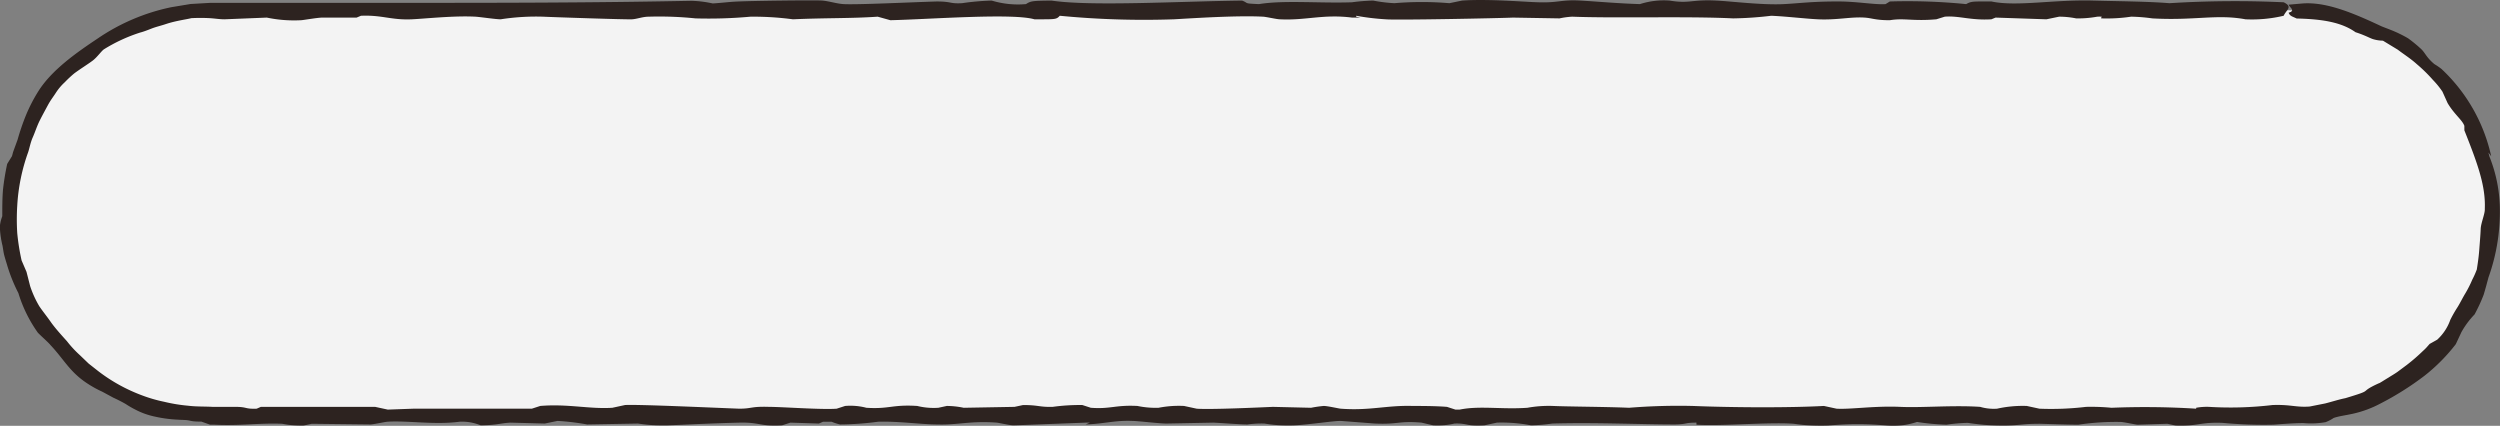
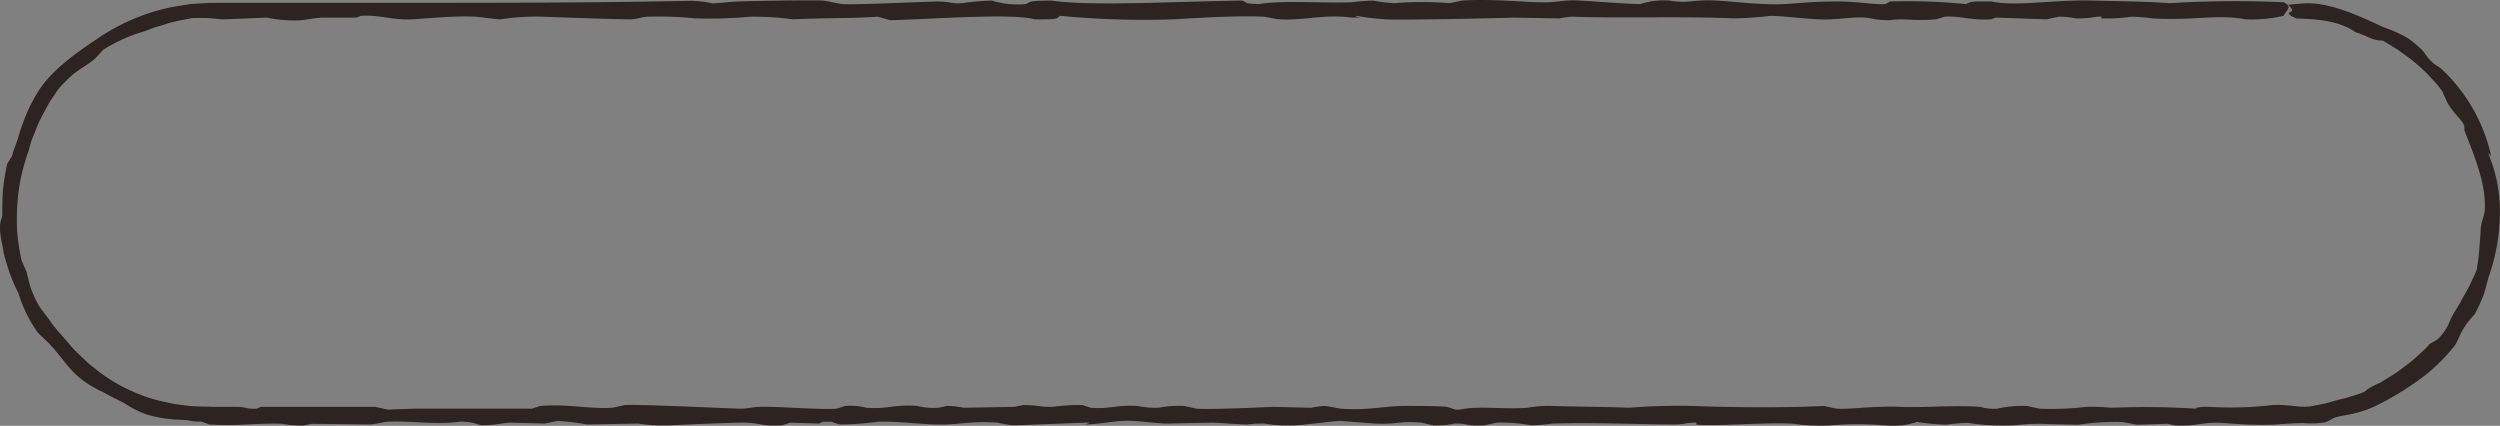
<svg xmlns="http://www.w3.org/2000/svg" viewBox="0 0 218.87 37.28">
  <rect x="0" y="0" width="218.87" height="37.28" fill="#808080" stroke="none" />
  <defs>
    <style>.cls-1{opacity:0.9;}.cls-2{fill:#fff;}.cls-3{fill:#231815;fill-rule:evenodd;}</style>
  </defs>
  <g id="レイヤー_2" data-name="レイヤー 2">
    <g id="雲">
      <g class="cls-1">
-         <path class="cls-2" d="M200.37.9H18.55a17.76,17.76,0,0,0,0,35.51H200.37a17.76,17.76,0,0,0,0-35.51Z" />
        <path class="cls-3" d="M165.45,1.77c-1.28,0-1.56-.19-2.22-.23-1.23-.08-2.41.23-4.08.15-1.18-.06-2.72-.25-4.08-.31a31.32,31.32,0,0,1-3.34.23c-4-.2-10.29,0-14.09-.15a7.1,7.1,0,0,0-1.11.15l-4.08-.07c-1,.05-10.24.24-11.13.15a21.69,21.69,0,0,1-2.59-.31v.08l.37.08h-.74c-2.5-.32-4.08.27-6.31.15-.27,0-1.2-.22-1.48-.23-2.28-.12-6.2.14-7.79.23a76.64,76.64,0,0,1-10-.31c-.3.34-.41.31-2.22.31-1.93-.56-9.16,0-12.61.08l-1.11-.31c-2.27.16-4.52.1-7.42.23a26.24,26.24,0,0,0-3.71-.23,40.32,40.32,0,0,1-4.82.15,30.86,30.86,0,0,0-4.08-.15c-.56,0-1,.2-1.48.23s-7-.19-7.79-.23a20.22,20.22,0,0,0-3.71.23c-.44,0-1.82-.21-2.22-.23-1.85-.1-4.43.18-5.56.23-1.81.08-2.6-.39-4.45-.31l-.38.16h-3c-.42,0-1.65.22-1.86.23a11.63,11.63,0,0,1-3-.23l-3.71.15c-.4,0-.82-.07-1.29-.1a15.09,15.09,0,0,0-1.61,0c-.42.11-1.33.22-2.21.51-.44.15-.89.25-1.27.4s-.72.28-1,.35A14.19,14.19,0,0,0,9.11,4.31c-.23.15-.6.7-1,1s-1,.67-1.59,1.1a10.34,10.34,0,0,0-.85.79,4.75,4.75,0,0,0-.79.94c-.19.3-.46.64-.69,1.07s-.48.88-.72,1.36-.4,1-.6,1.45-.28.92-.4,1.29A16.51,16.51,0,0,0,1.51,18a19.38,19.38,0,0,0,0,2.41,19.48,19.48,0,0,0,.38,2.39l.43,1c.09.34.19.75.32,1.25a8.9,8.9,0,0,0,.8,1.76c.29.43.65.87,1,1.37s.85,1.06,1.42,1.69A9.54,9.54,0,0,0,7,31.1l.76.73.89.7a14.7,14.7,0,0,0,3.83,2.1,12.56,12.56,0,0,0,1.87.54,14.43,14.43,0,0,0,2.12.35c.72.09,1.45.06,2.14.1h2c1.07,0,.79.2,1.86.16l.37-.16c.35,0,9.62,0,10,0l1.11.24,2.23-.08,5.11,0c2.54,0,5.1,0,5.27,0l.74-.24c2.4-.2,4.32.29,6.31.16l1.11-.24c1.17-.07,8.53.27,10,.32,1.13,0,1-.21,2.6-.16,1.15,0,4.6.26,5.93.16l.74-.24a5.52,5.52,0,0,1,1.86.16c2,.13,2.27-.3,4.45-.16a6.07,6.07,0,0,0,1.85.16l.74-.16a7.37,7.37,0,0,1,1.48.16l4.45-.08.75-.16c1.37,0,1.42.19,2.59.16a17.36,17.36,0,0,1,2.6-.16l.74.24c1.71.13,2.15-.26,4.08-.16a7.82,7.82,0,0,0,1.85.16,9.28,9.28,0,0,1,2.23-.16l1.11.24c1.22.09,5.51-.11,6.67-.16l3.34.08a10.73,10.73,0,0,1,1.11-.16c.34,0,1.33.23,1.49.24,2.57.19,4-.31,6.3-.24.73,0,2,0,3,.08l.74.24h.37c1.76-.36,3.68,0,5.93-.16a10.55,10.55,0,0,1,2.23-.16c1.25.06,4.62.07,6.67.16a53.71,53.71,0,0,1,5.57-.16c3.5.14,8.33.17,11.49,0l1.11.24c1.27.07,3.33-.26,5.57-.16,1.84.09,4.63-.16,7,0a4.24,4.24,0,0,0,1.48.16,10.35,10.35,0,0,1,2.6-.24l1.11.24a25.61,25.61,0,0,0,4.08-.16,18.67,18.67,0,0,1,2.23.08,71.72,71.72,0,0,1,7.41.08v-.08a5.14,5.14,0,0,1,1.12-.08,31.21,31.21,0,0,0,5.56-.16c1.59-.06,2.06.22,3.26.13l1.36-.27c.59-.15,1.24-.36,1.76-.46,2.7-.81,1-.42,2.92-1.3.07,0,.4-.23.87-.51.23-.15.5-.3.77-.49l.82-.61a16.16,16.16,0,0,0,1.42-1.23,4.23,4.23,0,0,0,.43-.44l.15-.17.66-.37A4.25,4.25,0,0,0,214.52,28a11.17,11.17,0,0,1,.64-1.12c.24-.39.45-.83.69-1.22a9.88,9.88,0,0,0,.59-1.17,7.49,7.49,0,0,0,.4-.9c.06-.39.16-1,.21-1.67s.11-1.35.13-1.88.39-1.34.36-1.76c.08-2-.62-3.93-1.79-6.87l0-.39c-.18-.52-.88-1-1.47-2l-.45-1A7.56,7.56,0,0,0,213,7a13.48,13.48,0,0,0-1.42-1.39c-.53-.48-1.15-.87-1.66-1.26l-1.3-.79a3.12,3.12,0,0,1-.82-.12c-.3-.08-.7-.34-1.58-.62-1.26-.9-3-1.15-5.15-1.2-.43-.2-.58-.21-.71-.51.62-.17.15-.4,0-.7l1.15-.1c2.14-.19,4.57.86,7,2,.45.18.89.33,1.43.58.26.13.56.27.89.47a11.16,11.16,0,0,1,1,.81c.52.43.49.76,1.29,1.44a5.58,5.58,0,0,1,.64.44,14.8,14.8,0,0,1,4.34,7.63l-.25-.33.1.37a12.71,12.71,0,0,1,.91,4.82,17.06,17.06,0,0,1-1,5.75c-.08.3-.23.88-.42,1.51a14.07,14.07,0,0,1-.8,1.73,7.48,7.48,0,0,0-1.15,1.55L215,30.13a15.68,15.68,0,0,1-2.72,2.75,25.74,25.74,0,0,1-3.92,2.47,9.39,9.39,0,0,1-2.28.85c-.69.16-1.28.22-1.77.39a3.53,3.53,0,0,1-.71.37,7.46,7.46,0,0,1-1.94.08c-1,0-2.25.12-2.64.14a38.62,38.62,0,0,1-4.45-.16c-1.94-.08-2.19.31-4.08.24l-.74-.16-2.6.08c-.18,0-1.13-.22-1.48-.24a22.43,22.43,0,0,0-3.71.24c-.88,0-3-.07-3.34-.08-1.55,0-1.75.13-3,.16a19.92,19.92,0,0,1-3.34-.24,14.82,14.82,0,0,0-1.86.16,20.21,20.21,0,0,1-2.59-.24,6.58,6.58,0,0,1-2.6.32,27.19,27.19,0,0,0-5.19,0,16.39,16.39,0,0,1-3-.16c-2.22-.16-6.3.22-8.52.08V37c-1.06,0-.8.14-1.86.16-2.94,0-7.07-.19-10.75-.08a17,17,0,0,1-1.86.16,13.63,13.63,0,0,0-3-.24l-1.11.24c-1.54.1-1.46-.2-2.6-.16a6.63,6.63,0,0,1-1.85.16L124.45,37c-2-.17-2,.17-4.08.08l-3-.23c-.68,0-2.71.32-4.08.39a12.7,12.7,0,0,1-2.6-.16,9.22,9.22,0,0,0-1.48.08c-.71,0-2.42-.14-3-.16l-4.08.08c-.67,0-2.42-.22-3-.23-1.54-.06-2.43.25-4.08.31l.37-.16h-.37l-6.31.24c-.33,0-1.32-.23-1.48-.24-2.33-.17-3.41.22-5.19.16-1.43,0-3.35-.29-5.19-.24a26.43,26.43,0,0,1-3.34.24,4.59,4.59,0,0,1-.74-.24h-.74l-.37.16L69.2,37l-.74.24c-1.83.12-1.94-.28-3.71-.24-2.46.06-4.81.18-6.3.24a14.59,14.59,0,0,1-2.6-.16l-4.45.08a21.15,21.15,0,0,0-2.59-.31l-1.12.23-3-.08c-1,.06-1,.2-2.6.24a4.31,4.31,0,0,0-1.85-.32c-2.17.29-4.52-.11-6.31,0-.15,0-1.15.22-1.48.24L27.3,37.1l-.74.16a9.15,9.15,0,0,1-1.86-.16c-2-.08-3.67.19-5.93.08h-.38l-.76-.27c-.33,0-.68,0-1-.08s-.71-.06-1.07-.09a11.68,11.68,0,0,1-2.1-.29,6.52,6.52,0,0,1-1.61-.59,8.63,8.63,0,0,1-.86-.5c-.37-.21-.73-.39-1.08-.55l-.94-.51a9.52,9.52,0,0,1-1.37-.76c-1.51-1-2-2.08-3.18-3.33-.16-.21-.92-.88-1.11-1.09a12,12,0,0,1-1.7-3.46,14.17,14.17,0,0,1-1-2.5c-.08-.27-.17-.55-.24-.82s-.1-.56-.15-.83A8.12,8.12,0,0,1,0,20.1l0-.39a3.54,3.54,0,0,1,.2-.78c0-.77,0-1.54.06-2.3a21.66,21.66,0,0,1,.37-2.28l.42-.68.1-.37.39-1.07a20.49,20.49,0,0,1,.72-2.11A13.9,13.9,0,0,1,3.35,8C4.52,6.13,6.71,4.6,8.51,3.4A17.86,17.86,0,0,1,15,.63L16.69.35l1.73-.1,3.32,0h13c8.55,0,17,0,25.8-.18a10,10,0,0,1,1.85.23c.26,0,1.69-.15,1.86-.15C65.44.07,71.42,0,72,.05s1.28.28,1.86.31C75,.43,80.16.18,82,.13c1.37,0,1.11.21,2.22.15a22,22,0,0,1,2.6-.23,7.93,7.93,0,0,0,3,.31c.44-.28.56-.29,2.23-.31,3.48.52,11.09.07,16.69,0,.63.24.07.25,1.48.31C112.42,0,115.54.3,118.36.2a17,17,0,0,1,1.85-.15,13.49,13.49,0,0,0,1.86.23,28.64,28.64,0,0,1,4.82,0L128,.05c2.3-.16,5.48.12,6.67.15,1.78.06,2-.25,3.71-.15s3.09.24,5.19.31a6.86,6.86,0,0,1,2.6-.31c1.76.29,1.89-.11,4.08,0,1.3.06,4.06.41,5.93.31,1.37-.07,2.51-.24,4.82-.23,1.56,0,3.19.3,4.08.23l.37-.23a51.68,51.68,0,0,1,6.68.23c.48-.26.57-.23,2.22-.23,2.22.47,5.43-.18,8.9-.08,2.63.07,4.8.08,6.68.23a92.47,92.47,0,0,1,10-.08c.84.4.24.65,0,1.18a12,12,0,0,1-3.34.31c-2.53-.47-4.46.13-8.16-.08a14.94,14.94,0,0,0-1.85-.15,14.43,14.43,0,0,1-2.6.15c-.2-.07.39-.18-.37-.15a9.26,9.26,0,0,1-1.85.15,7.61,7.61,0,0,0-1.49-.15l-1.11.23-4.45-.15-.37.15c-1.81.11-2.84-.33-4.08-.23l-.74.23C167.43,1.87,166.72,1.56,165.45,1.77Z" />
      </g>
    </g>
  </g>
</svg>